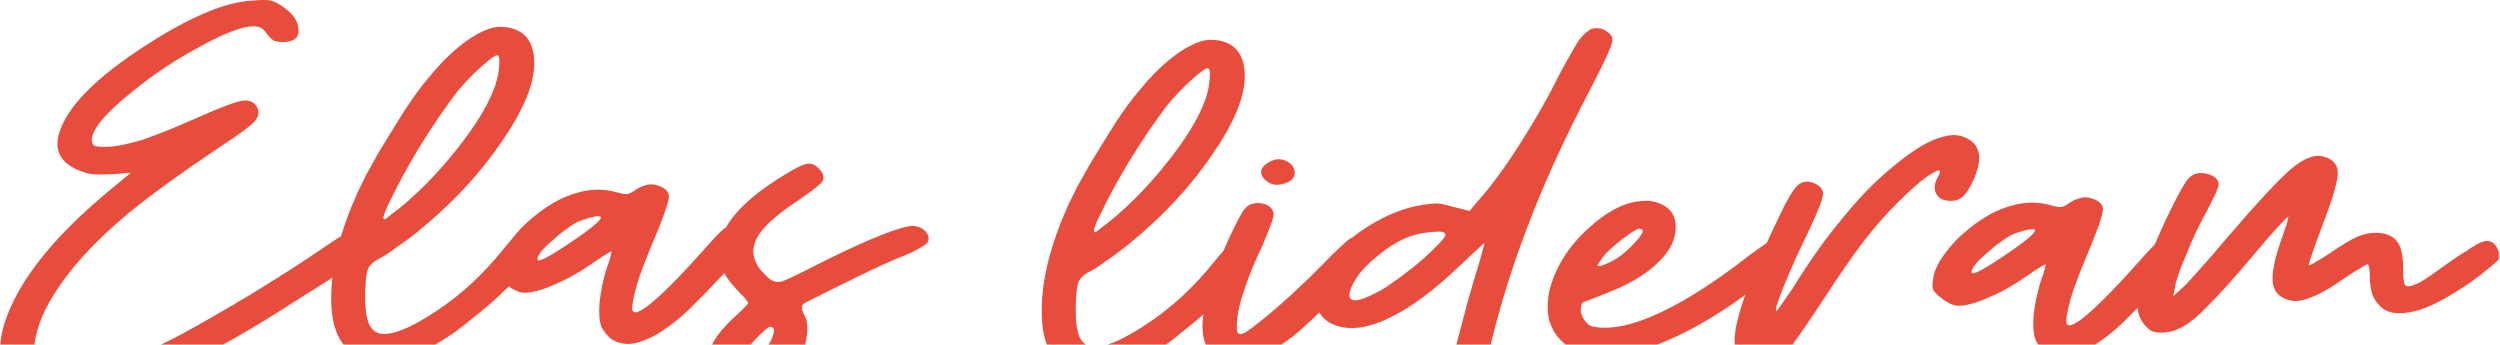
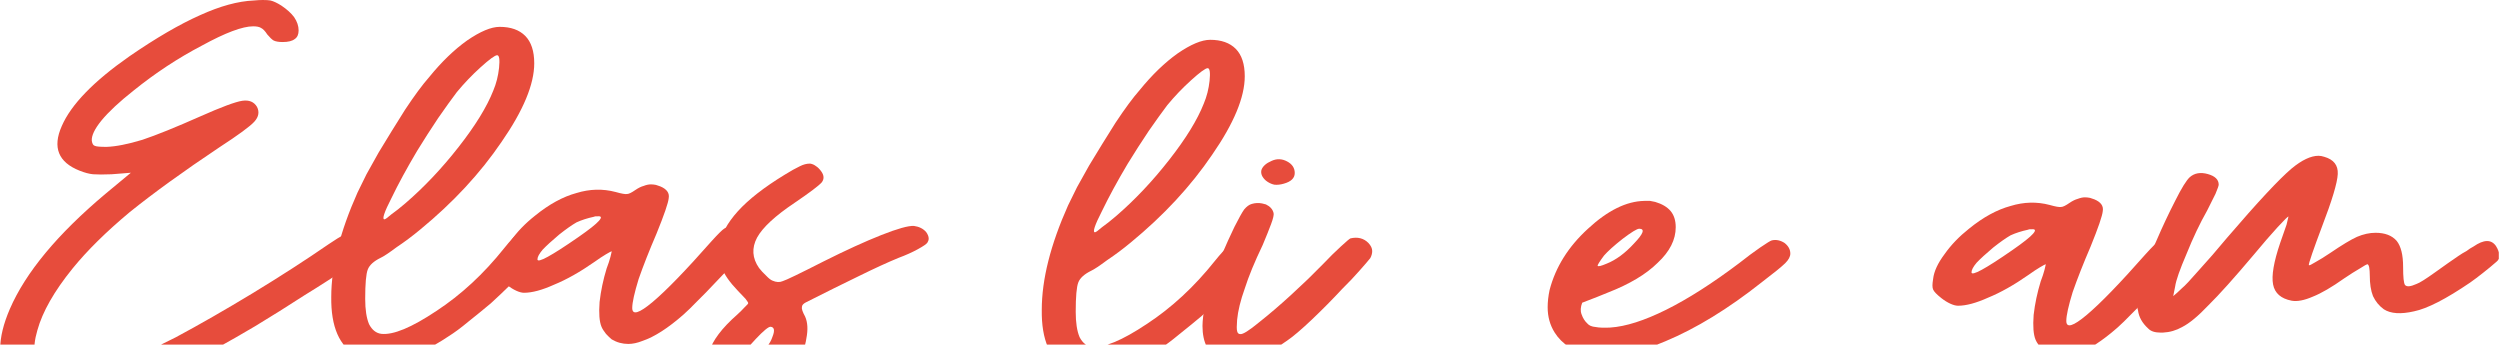
<svg xmlns="http://www.w3.org/2000/svg" width="1763" height="243" viewBox="0 0 1763 243" fill="none">
  <g clip-path="url(#clip0_14107_2068)">
    <path d="M28.178 281.489C26.062 281.027 23.8 280.074 21.391 278.631C18.691 277.433 16.429 276.249 14.605 275.051C4.972 267.683 0.155 257.925 0.155 245.779C0.155 237.682 2.418 228.386 6.942 217.893C18.08 192.186 40.511 165.152 74.226 136.804C78.14 133.477 84.16 128.483 92.288 121.822L78.751 122.89C73.031 123.121 68.662 123.121 65.651 122.89C62.951 122.644 59.786 121.807 56.165 120.378C41.104 114.431 36.899 103.952 43.54 88.941C50.153 73.699 66.099 57.266 91.376 39.635C110.058 26.782 126.623 17.14 141.073 10.71C155.203 4.287 167.837 0.83 178.984 0.346C181.392 0.115 183.49 0 185.296 0C187.704 0 189.511 0.115 190.733 0.346C192.822 0.83 195.376 2.021 198.395 3.926C202.309 6.546 205.328 9.281 207.445 12.124C209.534 15.228 210.583 18.324 210.583 21.42C210.583 24.292 209.679 26.32 207.882 27.511C206.076 28.94 203.221 29.647 199.308 29.647C196.608 29.647 194.5 29.294 192.995 28.579C191.773 27.872 190.268 26.436 188.471 24.278C186.956 21.896 185.451 20.345 183.946 19.63C182.751 18.923 180.954 18.562 178.546 18.562C171.002 18.562 158.961 23.087 142.423 32.13C125.565 40.949 109.456 51.55 94.112 63.942C84.16 71.794 76.635 78.823 71.526 85.015C66.71 90.962 64.447 95.725 64.739 99.305C65.049 101.441 65.807 102.639 67.002 102.884C67.896 103.346 70.614 103.577 75.138 103.577C81.752 103.346 90.181 101.686 100.425 98.583C110.35 95.256 123.896 89.778 141.073 82.157C156.106 75.482 166.03 71.787 170.847 71.072C175.663 70.365 179.13 71.794 181.246 75.374C183.043 78.939 182.432 82.388 179.422 85.737C176.43 89.071 168.156 95.141 154.61 103.952C129.305 120.854 108.233 136.097 91.376 149.679C74.828 163.499 61.437 176.713 51.202 189.314C38.258 205.292 29.975 219.82 26.354 232.904C22.431 246.241 23.946 255.652 30.878 261.137C34.181 263.757 40.201 264.825 48.94 264.341C57.962 264.11 67.293 262.335 76.926 259.001C82.956 257.095 89.889 254.237 97.725 250.427C105.843 246.847 114.564 242.676 123.887 237.898C140.744 228.856 158.806 218.499 178.072 206.837C197.647 194.929 215.563 183.367 231.819 172.167C240.548 166.22 247.016 162.777 251.23 161.832C255.436 160.872 259.048 162.178 262.067 165.758C263.281 167.187 263.892 168.493 263.892 169.684C263.892 170.168 263.728 170.521 263.417 170.752C263.125 172.181 262.222 173.841 260.717 175.746C260.106 176.713 258.455 178.258 255.755 180.394C252.735 182.783 249.123 185.525 244.918 188.621C236.79 194.337 226.71 200.883 214.669 208.251C202.92 215.872 191.326 223.14 179.896 230.046C142.55 252.202 111.846 267.444 87.763 275.773C71.8 281.258 57.661 284 45.328 284C39.316 283.769 33.597 282.932 28.178 281.489Z" fill="#E74C3C" />
    <path d="M376.745 44.66C376.745 59.426 369.064 77.88 353.721 100.029C338.688 122.185 319.577 142.782 296.398 161.834C290.971 166.359 285.397 170.524 279.687 174.334C274.259 178.376 270.492 180.88 268.375 181.84C263.559 184.207 260.549 186.942 259.363 190.038C258.14 193.141 257.538 200.048 257.538 210.765C257.538 218.386 258.451 224.347 260.275 228.634C262.364 232.676 265.219 234.942 268.85 235.418C277.26 236.363 290.204 231.001 307.673 219.339C325.133 207.907 341.096 193.141 355.546 175.027C359.751 169.795 363.062 166.222 365.47 164.317C367.879 162.664 370.588 161.834 373.607 161.834C376.618 161.834 379.172 162.787 381.27 164.692C383.067 166.352 383.97 168.488 383.97 171.101C383.97 173.973 380.066 179.689 372.257 188.248C364.421 196.584 355.692 205.158 346.059 213.969C340.631 218.494 335.368 222.788 330.259 226.844C325.124 231.138 320.453 234.595 316.248 237.208C303.915 245.543 291.874 250.906 280.125 253.287C275.91 254.233 271.851 254.702 267.938 254.702C261.607 254.702 256.197 253.395 251.7 250.776C239.349 244.353 233.31 230.532 233.602 209.322C233.602 187.902 239.787 163.379 252.138 135.738C253.935 132.18 256.042 127.9 258.451 122.892C261.169 118.122 264.033 113.005 267.025 107.534C273.055 97.532 279.231 87.522 285.561 77.512C292.175 67.509 297.894 59.773 302.711 54.302C311.441 43.585 320.316 35.011 329.347 28.581C338.688 22.158 346.36 18.939 352.371 18.939C360.198 18.939 366.218 21.076 370.433 25.348C374.638 29.642 376.745 36.08 376.745 44.66ZM322.122 65.012C318.519 69.768 314.15 75.838 309.023 83.228C303.915 90.849 298.952 98.585 294.136 106.437C286.911 118.605 280.891 129.676 276.074 139.664C270.939 149.674 269.288 154.675 271.112 154.675C271.696 154.675 273.347 153.484 276.074 151.096C279.085 148.959 282.396 146.347 285.999 143.244C299.253 131.812 311.742 118.591 323.473 103.579C335.222 88.59 343.34 75.376 347.847 63.944C349.963 58.943 351.322 53.581 351.933 47.865C352.535 41.918 352.088 38.945 350.583 38.945C349.069 38.945 345.156 41.803 338.834 47.518C332.795 52.989 327.231 58.82 322.122 65.012Z" fill="#E74C3C" />
    <path d="M465.708 131.465C470.232 133.37 472.185 136.105 471.583 139.663C471.291 143.012 468.426 151.355 463.008 164.692C457.899 176.585 453.676 187.295 450.346 196.821C447.354 206.6 445.858 213.391 445.858 217.202C445.858 222.441 450.675 221.005 460.308 212.901C469.941 204.803 483.779 190.514 501.831 170.032C506.356 165.031 509.366 162.057 510.88 161.112C512.385 160.152 514.94 159.798 518.543 160.044C522.164 160.275 525.184 161.458 527.592 163.595C529.07 165.038 529.818 166.59 529.818 168.242C529.818 168.957 529.672 169.678 529.38 170.407C529.088 171.584 526.37 175.156 521.243 181.117C516.135 187.064 510.415 193.256 504.093 199.679C499.879 204.204 495.82 208.368 491.906 212.179C487.984 216.242 484.682 219.468 481.982 221.849C471.126 231.376 461.494 237.568 453.083 240.411C449.452 241.84 446.132 242.548 443.122 242.548C438.907 242.548 435.003 241.48 431.409 239.343C430.187 238.383 428.828 237.077 427.322 235.417C425.808 233.512 424.768 231.852 424.184 230.423C422.67 226.844 422.223 221.005 422.834 212.901C423.728 205.049 425.388 197.189 427.797 189.316C428.983 186.241 429.886 183.506 430.497 181.117C431.099 178.736 431.409 177.422 431.409 177.191C431.09 177.191 429.731 177.906 427.322 179.327C424.914 180.756 422.214 182.546 419.222 184.697C408.978 191.842 399.491 197.189 390.761 200.747C382.314 204.558 375.236 206.463 369.525 206.463C368.011 206.463 366.214 205.994 364.125 205.049C362.009 204.089 359.892 202.782 357.776 201.123C354.474 198.51 352.522 196.475 351.938 195.031C351.628 194.324 351.463 193.372 351.463 192.174C351.463 191.004 351.628 189.46 351.938 187.555C352.522 182.301 355.222 176.462 360.038 170.032C364.563 163.609 370.291 157.648 377.224 152.163C387.149 144.08 396.928 138.732 406.561 136.113C415.902 133.247 425.078 133.009 434.109 135.391C438.314 136.589 441.024 137.058 442.246 136.805C443.432 136.805 445.393 135.853 448.121 133.947C450.21 132.526 452.153 131.573 453.959 131.09C455.783 130.382 457.443 130.021 458.958 130.021C460.143 130.021 461.348 130.151 462.57 130.397C463.464 130.628 464.513 130.989 465.708 131.465ZM418.748 152.885C414.241 153.852 410.182 155.158 406.561 156.811C403.249 158.716 399.19 161.574 394.374 165.384C389.265 169.678 385.343 173.258 382.624 176.123C380.216 178.974 379.012 181.233 379.012 182.907C379.012 184.336 381.42 183.737 386.237 181.117C391.053 178.505 398.278 173.857 407.911 167.174C415.445 161.942 420.262 158.131 422.36 155.743C424.476 153.361 424.166 152.293 421.448 152.538H420.098C419.806 152.538 419.35 152.654 418.748 152.885Z" fill="#E74C3C" />
    <path d="M579.054 120.727C581.171 123.6 581.317 126.227 579.492 128.608C577.394 130.975 571.082 135.738 560.555 142.898C546.689 152.179 537.795 160.391 533.882 167.551C529.987 174.926 530.452 182.064 535.269 188.97C536.746 190.876 538.407 192.665 540.231 194.34C542.028 196.245 543.524 197.429 544.719 197.89C547.437 199.088 549.846 199.211 551.944 198.266C554.352 197.558 563.985 192.911 580.842 184.323C596.505 176.471 610.051 170.286 621.49 165.761C632.92 161.243 640.592 159.092 644.514 159.323C648.136 159.807 650.991 161.229 653.089 163.596C654.302 165.27 654.913 166.822 654.913 168.243C654.913 169.21 654.603 170.163 654.001 171.101C653.39 172.068 651.137 173.613 647.251 175.749C643.328 177.907 638.804 179.935 633.677 181.84C626.161 184.922 616.829 189.201 605.691 194.686C594.863 199.926 582.375 206.118 568.217 213.277C566.411 214.222 565.517 215.29 565.517 216.481C565.198 217.679 565.955 219.938 567.779 223.265C569.577 227.307 569.868 232.431 568.655 238.623C567.752 244.822 565.645 249.708 562.343 253.287C559.323 256.853 555.118 260.295 549.718 263.622C543.971 267.202 538.853 269.706 534.356 271.128C531.045 272.095 527.579 272.571 523.957 272.571C522.151 272.571 520.354 272.448 518.557 272.196C512.837 271.489 508.614 270.06 505.896 267.923C501.079 264.344 498.671 259.941 498.671 254.702C498.671 252.797 499.127 250.653 500.021 248.265C502.429 240.182 509.052 231.377 519.907 221.851C521.996 219.945 523.793 218.156 525.307 216.481C526.812 215.06 527.57 214.222 527.57 213.97C527.88 213.739 527.287 212.671 525.782 210.765C524.267 209.091 522.461 207.186 520.345 205.05C514.625 199.103 510.867 193.748 509.07 188.97C506.954 183.969 506.352 178.737 507.246 173.266C508.459 165.4 512.828 157.295 520.345 148.96C527.88 140.631 538.881 132.058 553.33 123.239C557.535 120.626 561.148 118.605 564.167 117.177C566.575 115.986 568.819 115.387 570.917 115.387H571.392C572.87 115.618 574.22 116.217 575.442 117.177C576.628 117.891 577.832 119.075 579.054 120.727ZM524.432 250.43C524.432 251.859 524.577 252.811 524.869 253.287C525.161 253.518 526.055 253.396 527.57 252.912C528.783 252.681 530.142 252.089 531.656 251.122C533.453 250.184 534.949 249.232 536.144 248.265C540.377 245.652 543.232 242.08 544.719 237.555C546.543 233.037 546.087 230.655 543.369 230.424C541.855 230.424 538.407 233.282 533.006 238.998C527.579 244.714 524.723 248.524 524.432 250.43Z" fill="#E74C3C" />
    <path d="M877.804 53.795C877.804 68.561 870.123 87.015 854.78 109.163C839.746 131.319 820.636 151.916 797.457 170.969C792.029 175.494 786.455 179.658 780.745 183.469C775.317 187.51 771.55 190.015 769.434 190.974C764.617 193.342 761.607 196.077 760.421 199.173C759.199 202.276 758.597 209.183 758.597 219.9C758.597 227.521 759.509 233.482 761.333 237.769C763.422 241.81 766.277 244.076 769.908 244.553C778.319 245.498 791.263 240.136 808.731 228.474C826.191 217.042 842.155 202.276 856.604 184.162C860.809 178.929 864.121 175.357 866.529 173.452C868.937 171.799 871.646 170.969 874.666 170.969C877.676 170.969 880.23 171.922 882.328 173.827C884.125 175.487 885.028 177.623 885.028 180.236C885.028 183.108 881.124 188.824 873.316 197.383C865.48 205.719 856.75 214.292 847.117 223.104C841.689 227.629 836.426 231.923 831.318 235.979C826.182 240.273 821.511 243.73 817.306 246.343C804.973 254.678 792.932 260.04 781.183 262.422C776.969 263.367 772.909 263.836 768.996 263.836C762.665 263.836 757.256 262.53 752.759 259.91C740.407 253.487 734.369 239.667 734.66 218.456C734.66 197.037 740.845 172.514 753.196 144.873C754.994 141.315 757.101 137.035 759.509 132.027C762.227 127.256 765.092 122.139 768.084 116.669C774.113 106.666 780.289 96.657 786.62 86.647C793.233 76.644 798.953 68.907 803.769 63.437C812.499 52.72 821.375 44.146 830.405 37.716C839.746 31.293 847.418 28.074 853.429 28.074C861.256 28.074 867.277 30.21 871.491 34.483C875.696 38.777 877.804 45.214 877.804 53.795ZM823.181 74.147C819.578 78.903 815.208 84.972 810.082 92.362C804.973 99.984 800.011 107.72 795.194 115.572C787.97 127.74 781.949 138.811 777.133 148.799C771.997 158.809 770.346 163.81 772.17 163.81C772.754 163.81 774.405 162.619 777.133 160.23C780.143 158.094 783.454 155.482 787.057 152.378C800.312 140.947 812.8 127.725 824.531 112.714C836.28 97.725 844.399 84.51 848.905 73.079C851.021 68.078 852.38 62.715 852.992 57C853.594 51.053 853.147 48.08 851.642 48.08C850.127 48.08 846.214 50.937 839.892 56.653C833.854 62.124 828.289 67.955 823.181 74.147Z" fill="#E74C3C" />
    <path d="M860.221 253.473C852.075 249.432 847.998 241.573 847.998 229.888C847.998 227.983 848.162 225.724 848.472 223.105C850.278 207.862 857.649 186.789 870.584 159.884C873.594 153.938 875.857 149.889 877.371 147.731C879.168 145.595 880.965 144.289 882.771 143.805C885.179 143.098 887.588 142.982 889.996 143.459L892.732 144.152C895.724 145.595 897.521 147.63 898.133 150.243C898.443 151.441 897.85 154.053 896.345 158.095C894.83 162.136 892.878 167.015 890.47 172.73C884.751 184.646 880.527 194.894 877.809 203.475C874.817 211.81 873.011 219.193 872.408 225.616C872.089 229.658 872.089 232.277 872.408 233.468C872.7 234.897 873.448 235.604 874.671 235.604C876.468 235.857 880.837 233.122 887.77 227.406C894.995 221.69 902.511 215.267 910.32 208.122C914.552 204.066 918.612 200.256 922.507 196.691C926.42 192.88 929.886 189.43 932.906 186.327C937.43 181.557 941.645 177.393 945.567 173.827C949.453 170.248 951.706 168.343 952.318 168.112C957.444 166.921 961.668 167.989 964.979 171.316C966.776 173.221 967.679 175.127 967.679 177.032C967.679 178.706 967.223 180.373 966.329 182.026C964.815 183.931 962.251 186.919 958.63 190.975C955.319 194.785 951.259 199.072 946.443 203.821C939.82 210.966 932.76 218.11 925.243 225.27C917.699 232.414 911.825 237.408 907.62 240.252C897.375 247.411 888.354 252.059 880.545 254.195C872.709 256.331 865.932 256.093 860.221 253.473ZM892.732 127.379C890.005 124.998 888.947 122.494 889.558 119.874C890.452 117.261 892.86 115.111 896.783 113.436C900.404 111.784 904.016 111.906 907.62 113.812C911.241 115.717 913.056 118.452 913.056 122.01C913.056 125.59 910.484 128.094 905.357 129.516C902.949 130.23 900.696 130.468 898.607 130.237C896.491 129.761 894.529 128.808 892.732 127.379Z" fill="#E74C3C" />
-     <path d="M1128.86 20.196C1130.37 20.449 1131.87 21.17 1133.39 22.361C1134.89 23.306 1135.95 24.375 1136.56 25.565C1136.85 26.049 1137 26.886 1137 28.077C1137 29.737 1136.4 31.873 1135.21 34.486C1133.7 38.78 1129.03 48.429 1121.2 63.44C1102.23 99.64 1087.02 133.213 1075.59 164.159C1063.84 195.127 1054.21 227.884 1046.69 262.425C1044.89 270.277 1042.93 275.754 1040.82 278.85C1039.01 281.954 1036.16 283.498 1032.24 283.498C1031.05 283.498 1029.7 283.26 1028.19 282.776C1026.68 282.069 1025.32 281.232 1024.11 280.265C1023.2 279.557 1022.3 278.605 1021.41 277.407C1020.8 276.216 1020.49 275.148 1020.49 274.203C1020.49 273.243 1020.8 271.222 1021.41 268.14C1022.01 265.044 1022.77 261.349 1023.67 257.055C1025.47 248.958 1027.87 239.431 1030.89 228.476C1033.59 217.759 1036.3 207.879 1039.03 198.829C1041.44 191.208 1043.39 184.655 1044.9 179.17C1046.38 173.938 1046.98 171.318 1046.69 171.318L1041.29 176.312C1037.66 179.647 1033.45 183.58 1028.63 188.119C1011.48 204.538 995.682 216.323 981.233 223.482C967.076 230.627 954.87 232.886 944.635 230.266C935.322 227.884 929.912 222.522 928.398 214.187C927.796 212.512 927.486 210.852 927.486 209.193C927.778 202.286 930.642 194.78 936.061 186.676C942.391 176.673 952.015 167.623 964.959 159.54C977.894 151.443 990.547 146.434 1002.91 144.529C1007.4 143.822 1011.02 143.461 1013.74 143.461C1016.44 143.692 1020.2 144.522 1025.02 145.944C1027.43 146.427 1031.19 147.38 1036.29 148.801L1041.73 142.393C1051.66 131.192 1061.73 117.494 1071.98 101.285C1082.51 84.874 1091.84 68.448 1099.97 52.008C1102.68 46.754 1105.55 41.638 1108.54 36.651C1111.26 31.649 1113.37 28.308 1114.89 26.634C1116.98 24.252 1118.94 22.462 1120.76 21.264C1121.95 20.326 1123.76 19.85 1126.16 19.85C1127.06 19.85 1127.96 19.965 1128.86 20.196ZM992.508 167.392C985.885 170.012 979.117 174.176 972.184 179.892C964.959 185.608 959.687 191.085 956.384 196.318C951.568 204.191 950.364 209.077 952.772 210.982C955.18 212.888 960.891 211.459 969.922 206.681C973.224 205.259 977.146 202.885 981.671 199.551C986.195 196.455 990.702 193.113 995.208 189.534C1002.14 184.049 1008.02 178.817 1012.83 173.83C1017.94 168.828 1020.04 165.848 1019.14 164.881C1018.85 164.173 1018.1 163.697 1016.88 163.466C1015.69 163.221 1014.19 163.221 1012.39 163.466C1009.67 163.466 1006.35 163.827 1002.43 164.534C998.829 165.249 995.518 166.201 992.508 167.392Z" fill="#E74C3C" />
    <path d="M1167.27 142.396C1172.08 143.824 1175.7 145.961 1178.1 148.804C1180.51 151.676 1181.72 155.487 1181.72 160.236C1181.72 169.055 1177.49 177.398 1169.06 185.264C1160.93 193.347 1149.19 200.376 1133.84 206.337C1129.92 207.997 1123.9 210.372 1115.78 213.468C1114.56 216.571 1114.41 219.313 1115.34 221.695C1116.24 224.315 1117.59 226.458 1119.4 228.132C1120.58 229.561 1122.54 230.384 1125.27 230.615C1127.68 231.099 1131.13 231.221 1135.63 230.99C1146.48 230.261 1159.58 226.083 1174.93 218.462C1190.27 210.841 1207.44 199.893 1226.41 185.61C1231.83 181.324 1236.8 177.628 1241.3 174.525C1245.83 171.429 1248.54 169.762 1249.44 169.531C1252.45 168.824 1255.46 169.416 1258.45 171.321C1261.17 173.457 1262.54 175.961 1262.54 178.826C1262.54 180.963 1261.33 183.229 1258.93 185.61C1256.52 187.999 1250.94 192.524 1242.21 199.178C1218.73 217.755 1196.17 231.568 1174.49 240.632C1157.63 247.777 1143.19 251.342 1131.14 251.342C1127.83 251.342 1124.51 250.988 1121.18 250.274C1109.74 247.892 1101.48 242.646 1096.37 234.541C1093.07 229.309 1091.41 223.362 1091.41 216.701C1091.41 212.89 1091.86 208.842 1092.76 204.548C1096.97 188.346 1105.99 173.933 1119.83 161.304C1133.7 148.451 1146.94 141.905 1159.57 141.674H1163.66L1167.27 142.396ZM1131.14 180.241C1128.12 184.304 1126.62 186.693 1126.62 187.4C1126.91 188.115 1129.01 187.631 1132.93 185.957C1139.55 183.344 1146.01 178.581 1152.34 171.667C1158.98 164.761 1160.19 161.304 1155.96 161.304C1154.44 161.304 1150.54 163.693 1144.24 168.463C1138.2 173.219 1133.84 177.145 1131.14 180.241Z" fill="#E74C3C" />
-     <path d="M1231.38 258.467C1225.96 255.14 1223.25 249.071 1223.25 240.252C1223.25 236.441 1223.85 232.039 1225.03 227.03C1228.66 210.85 1238.75 185.605 1255.32 151.311C1260.43 140.593 1264.49 133.81 1267.51 130.959C1270.52 128.094 1274.13 127.372 1278.34 128.794C1283.45 130.699 1285.86 133.557 1285.57 137.367C1285.25 140.947 1281.64 150.004 1274.73 164.532C1268.11 178.1 1262.54 190.484 1258.02 201.685C1253.49 212.871 1251.68 218.702 1252.58 219.178C1252.89 219.431 1254.1 218.009 1256.19 214.906C1258.31 211.81 1260.87 208.115 1263.89 203.821C1275.62 184.768 1287.36 168.22 1299.11 154.168C1310.53 140.124 1321.67 128.577 1332.53 119.527C1343.96 109.756 1353.89 102.957 1362.34 99.147C1368.05 96.765 1373.01 95.452 1377.23 95.221C1379.63 95.221 1381.9 95.582 1384.01 96.289C1390.31 98.447 1394.07 102.142 1395.29 107.374C1395.58 108.572 1395.73 109.878 1395.73 111.3C1395.73 115.825 1394.38 121.057 1391.68 127.004C1388.98 132.72 1386.57 136.53 1384.45 138.436C1382.04 140.593 1379.18 141.669 1375.88 141.669C1370.74 141.669 1367.27 140.009 1365.48 136.675C1363.67 133.579 1363.98 129.768 1366.39 125.243C1369.69 119.527 1368.34 118.575 1362.34 122.385C1356.3 125.95 1348.33 132.734 1338.4 142.737C1330.57 150.358 1322.59 159.408 1314.47 169.872C1306.34 180.597 1297.01 194.056 1286.48 210.258C1275.92 226.446 1267.78 238.231 1262.07 245.621C1256.35 253.011 1251.53 257.536 1247.62 259.189C1244.32 260.863 1241.6 261.7 1239.48 261.7H1239.05C1236.93 261.455 1234.37 260.373 1231.38 258.467Z" fill="#E74C3C" />
    <path d="M1477.01 140.604C1481.53 142.509 1483.48 145.244 1482.88 148.802C1482.59 152.151 1479.73 160.493 1474.31 173.83C1469.2 185.724 1464.98 196.434 1461.65 205.96C1458.65 215.739 1457.16 222.53 1457.16 226.34C1457.16 231.58 1461.97 230.144 1471.61 222.039C1481.24 213.942 1495.08 199.652 1513.13 179.171C1517.65 174.169 1520.67 171.196 1522.18 170.251C1523.68 169.291 1526.24 168.937 1529.84 169.183C1533.46 169.413 1536.48 170.597 1538.89 172.733C1540.37 174.177 1541.12 175.728 1541.12 177.381C1541.12 178.095 1540.97 178.817 1540.68 179.546C1540.39 180.722 1537.67 184.295 1532.54 190.256C1527.43 196.203 1521.71 202.395 1515.39 208.818C1511.18 213.343 1507.12 217.507 1503.21 221.318C1499.28 225.381 1495.98 228.607 1493.28 230.988C1482.43 240.514 1472.79 246.707 1464.38 249.55C1460.75 250.979 1457.43 251.686 1454.42 251.686C1450.21 251.686 1446.3 250.618 1442.71 248.482C1441.49 247.522 1440.13 246.216 1438.62 244.556C1437.11 242.651 1436.07 240.991 1435.48 239.562C1433.97 235.982 1433.52 230.144 1434.13 222.039C1435.03 214.187 1436.69 206.328 1439.1 198.454C1440.28 195.38 1441.18 192.645 1441.8 190.256C1442.4 187.874 1442.71 186.561 1442.71 186.33C1442.39 186.33 1441.03 187.044 1438.62 188.466C1436.21 189.895 1433.51 191.685 1430.52 193.835C1420.28 200.98 1410.79 206.328 1402.06 209.886C1393.61 213.696 1386.53 215.602 1380.82 215.602C1379.31 215.602 1377.51 215.133 1375.42 214.187C1373.31 213.227 1371.19 211.921 1369.08 210.261C1365.77 207.649 1363.82 205.614 1363.24 204.17C1362.93 203.463 1362.76 202.51 1362.76 201.312C1362.76 200.143 1362.93 198.599 1363.24 196.693C1363.82 191.439 1366.52 185.601 1371.34 179.171C1375.86 172.748 1381.59 166.787 1388.52 161.302C1398.45 153.219 1408.23 147.871 1417.86 145.251C1427.2 142.386 1436.38 142.148 1445.41 144.53C1449.61 145.728 1452.32 146.197 1453.55 145.944C1454.73 145.944 1456.69 144.991 1459.42 143.086C1461.51 141.664 1463.45 140.712 1465.26 140.228C1467.08 139.521 1468.74 139.16 1470.26 139.16C1471.44 139.16 1472.65 139.29 1473.87 139.535C1474.76 139.766 1475.81 140.127 1477.01 140.604ZM1430.05 162.023C1425.54 162.99 1421.48 164.297 1417.86 165.949C1414.55 167.855 1410.49 170.713 1405.67 174.523C1400.56 178.817 1396.64 182.397 1393.92 185.262C1391.52 188.112 1390.31 190.371 1390.31 192.046C1390.31 193.475 1392.72 192.876 1397.54 190.256C1402.35 187.643 1409.58 182.996 1419.21 176.313C1426.74 171.081 1431.56 167.27 1433.66 164.881C1435.78 162.5 1435.47 161.432 1432.75 161.677H1431.4C1431.11 161.677 1430.65 161.792 1430.05 162.023Z" fill="#E74C3C" />
    <path d="M1514.93 231.683C1510.73 227.872 1508.32 223.593 1507.71 218.837C1507.42 218.129 1507.27 217.177 1507.27 215.979C1507.27 211.461 1508.32 205.262 1510.41 197.388C1511.34 193.83 1512.7 189.55 1514.49 184.542C1516.3 179.772 1518.4 174.77 1520.81 169.531C1525.01 159.774 1529.38 150.493 1533.91 141.673C1538.43 132.631 1541.9 127.03 1544.31 124.873C1547.61 122.029 1551.82 121.315 1556.93 122.736C1562.06 124.165 1564.63 126.662 1564.63 130.242C1564.63 130.956 1563.87 133.1 1562.37 136.679C1560.54 140.245 1558.58 144.171 1556.49 148.457C1551.36 157.507 1546.54 167.626 1542.04 178.826C1537.23 190.012 1534.51 197.749 1533.91 202.036C1533.61 203.71 1533.16 205.976 1532.56 208.82C1534.06 207.629 1536.17 205.724 1538.87 203.104C1540.67 201.682 1544.58 197.518 1550.62 190.604C1556.94 183.698 1563.55 176.077 1570.47 167.741C1592.14 142.496 1607.34 126.186 1616.08 118.81C1623.3 112.849 1629.62 109.861 1635.05 109.861C1636.26 109.861 1637.61 110.107 1639.1 110.583C1645.74 112.488 1648.9 116.544 1648.59 122.736C1648.3 128.936 1644.54 141.435 1637.31 160.235C1634.61 167.395 1632.35 173.594 1630.53 178.826C1628.72 184.066 1627.97 186.794 1628.26 187.025C1628.57 187.277 1630.09 186.563 1632.79 184.888C1635.8 183.236 1639.27 181.092 1643.19 178.451C1651.6 172.735 1657.93 168.925 1662.16 167.019C1666.66 165.114 1671.01 164.161 1675.22 164.161C1681.87 164.161 1686.84 166.067 1690.15 169.877C1693.16 173.688 1694.67 179.772 1694.67 188.122C1694.67 195.497 1695.12 199.777 1696.02 200.968C1697.21 202.397 1699.91 202.151 1704.12 200.246C1706.24 199.539 1710.6 196.803 1717.22 192.048C1723.86 187.277 1729.28 183.467 1733.5 180.616C1735.59 179.173 1737.55 177.982 1739.37 177.036C1740.88 175.846 1742.53 174.777 1744.33 173.832C1751.56 168.831 1756.82 168.708 1760.13 173.457C1761.64 175.846 1762.4 177.989 1762.4 179.894C1762.69 181.8 1762.08 183.351 1760.57 184.542C1757.58 187.162 1754.41 189.781 1751.08 192.394C1747.77 195.014 1744.77 197.273 1742.07 199.178C1724.92 210.862 1711.68 217.653 1702.34 219.558C1692.99 221.695 1685.92 221.218 1681.1 218.115C1677.79 215.733 1675.23 212.63 1673.44 208.82C1671.92 205.009 1671.17 200.13 1671.17 194.184C1671.17 192.048 1671.03 190.142 1670.74 188.468C1670.42 187.046 1669.97 186.332 1669.39 186.332C1669.07 186.332 1667.4 187.284 1664.39 189.19C1661.08 191.095 1657.32 193.477 1653.11 196.32C1644.37 202.519 1637 206.813 1631 209.195C1624.96 211.815 1619.99 212.767 1616.08 212.053C1608.56 210.609 1604.19 206.799 1602.98 200.621C1601.78 194.429 1603.45 184.657 1607.98 171.321C1609.77 166.319 1611.27 162.025 1612.47 158.446L1613.82 152.73C1613.52 152.499 1610.97 155.003 1606.15 160.235C1601.34 165.489 1595.76 171.927 1589.44 179.548C1575.59 195.966 1564.92 207.867 1557.4 215.257C1550.18 222.878 1544 228.002 1538.87 230.615C1534.65 233.004 1530.15 234.31 1525.33 234.541H1523.51C1519.58 234.541 1516.74 233.588 1514.93 231.683Z" fill="#E74C3C" />
  </g>
  <defs>
    <clipPath id="clip0_14107_2068">
      <rect width="1762" height="243" fill="white" transform="translate(0.155)" />
    </clipPath>
  </defs>
</svg>